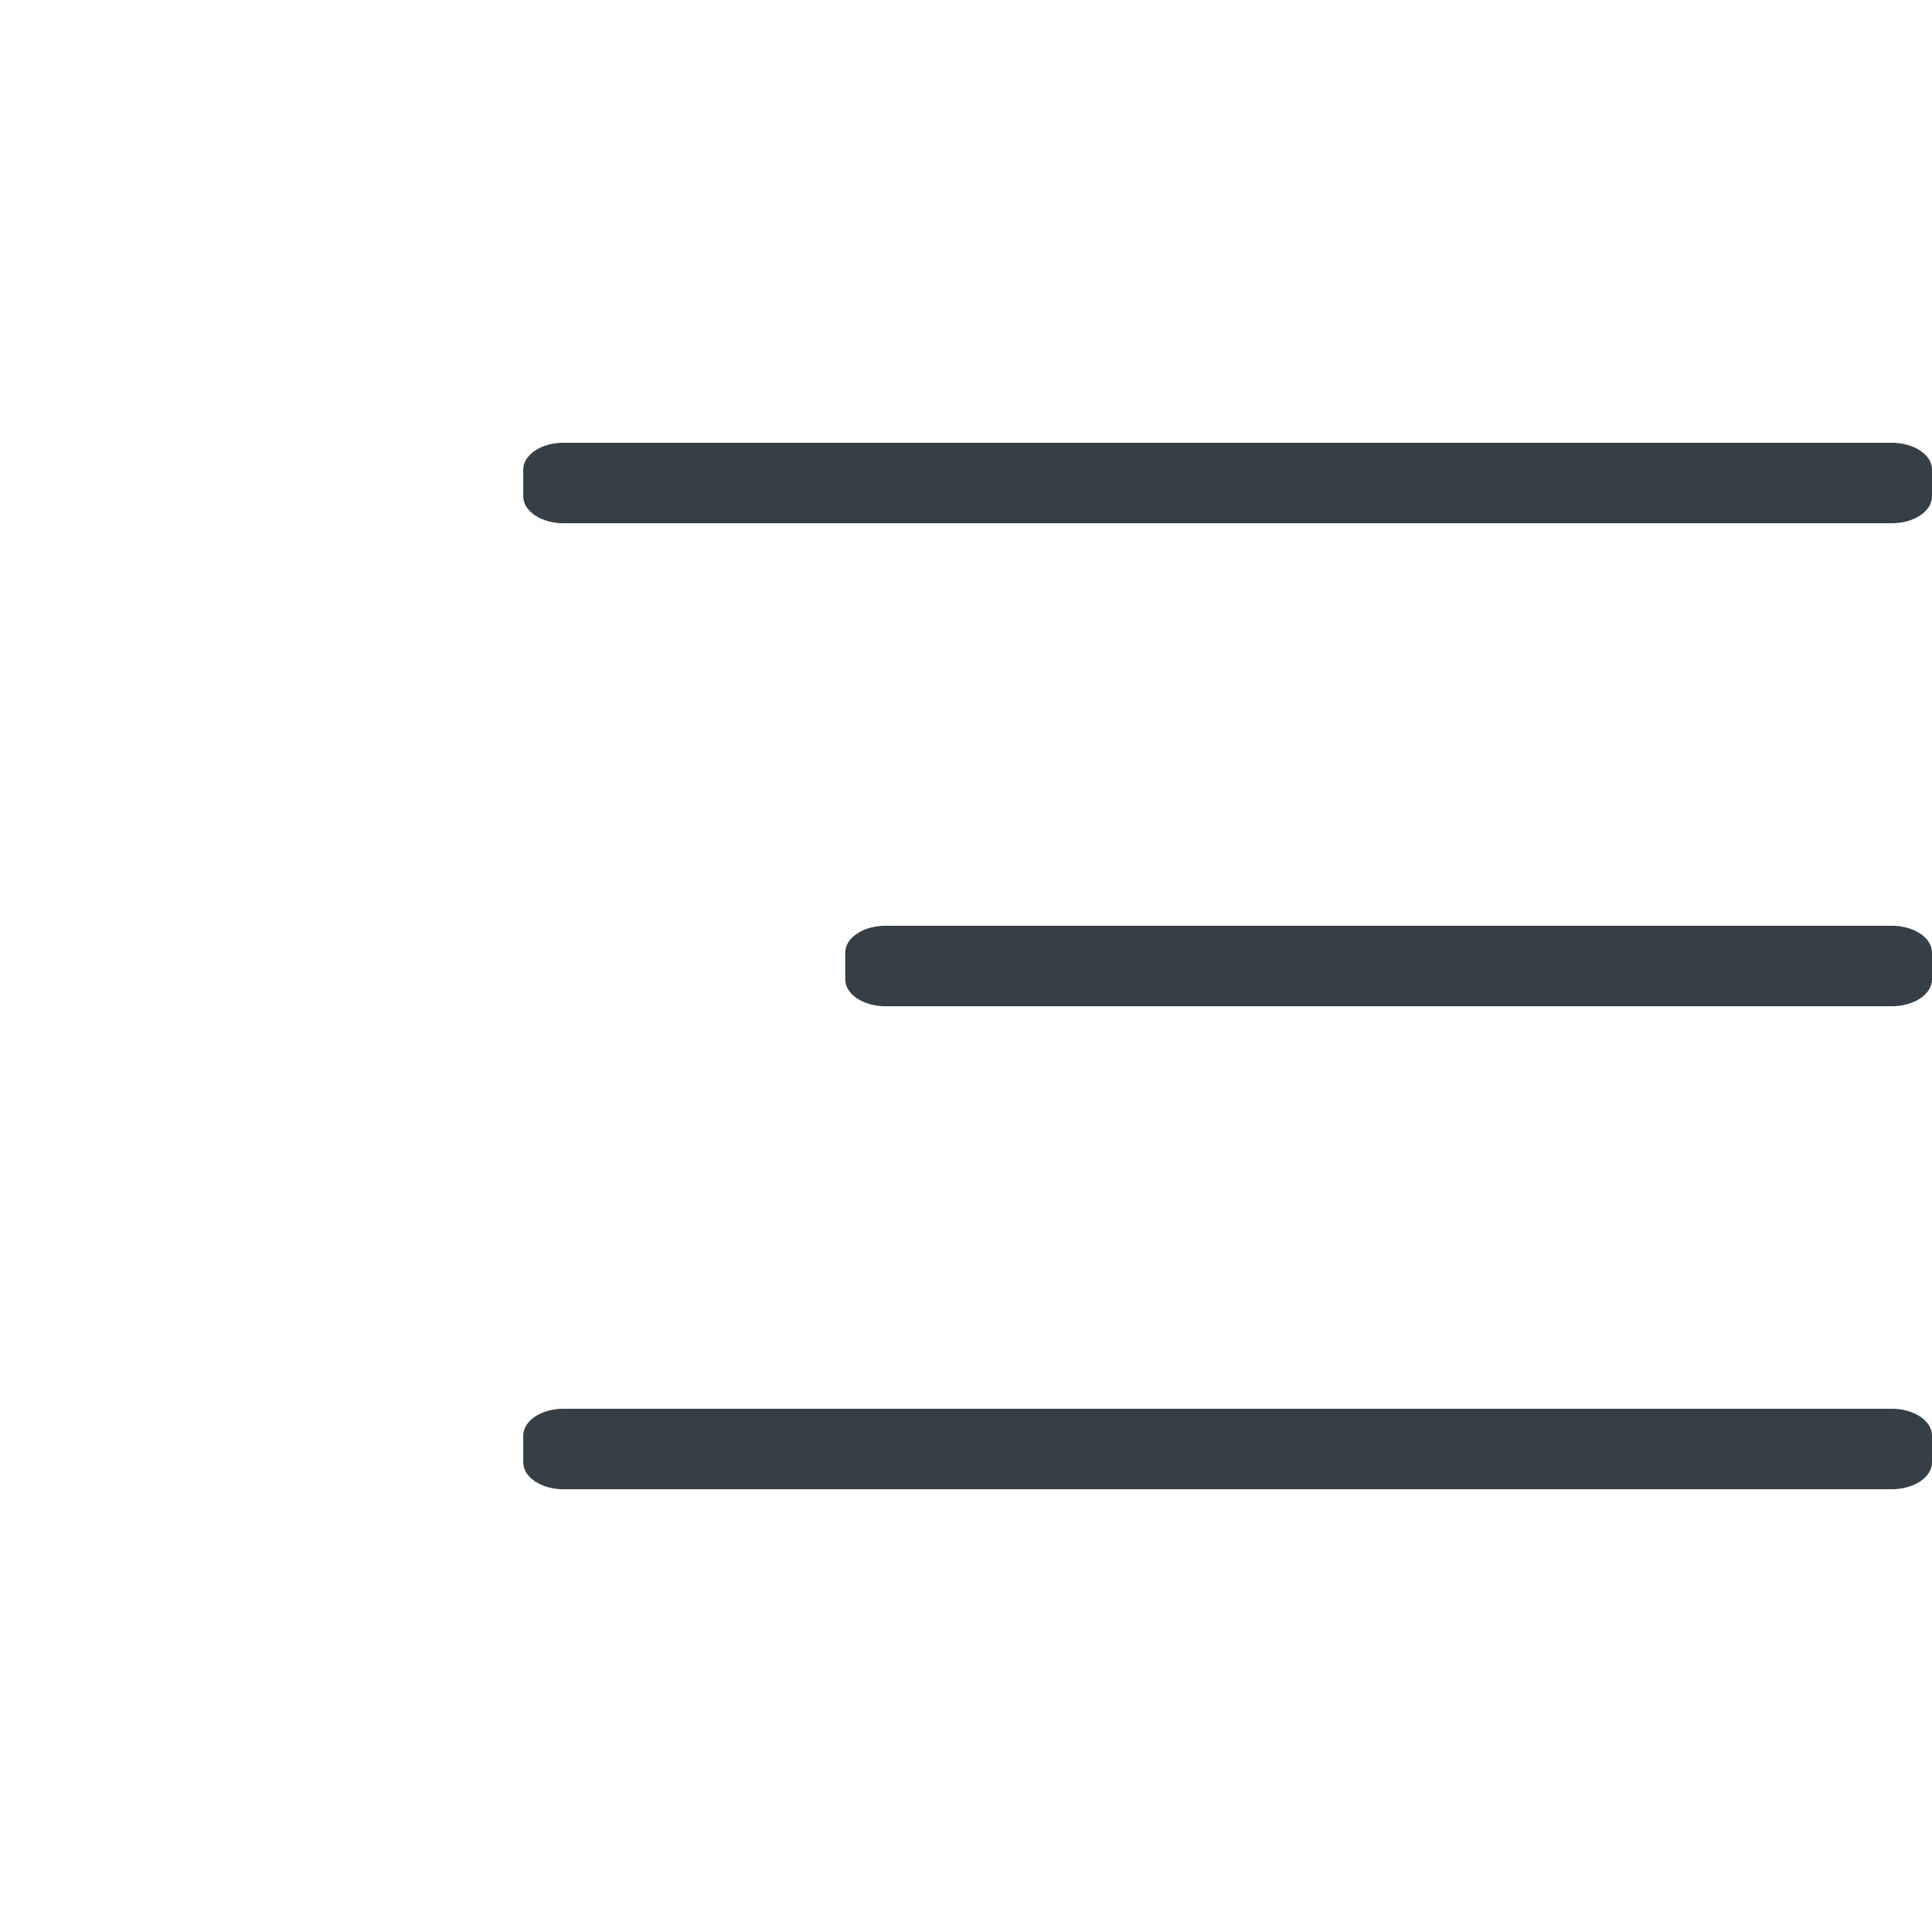
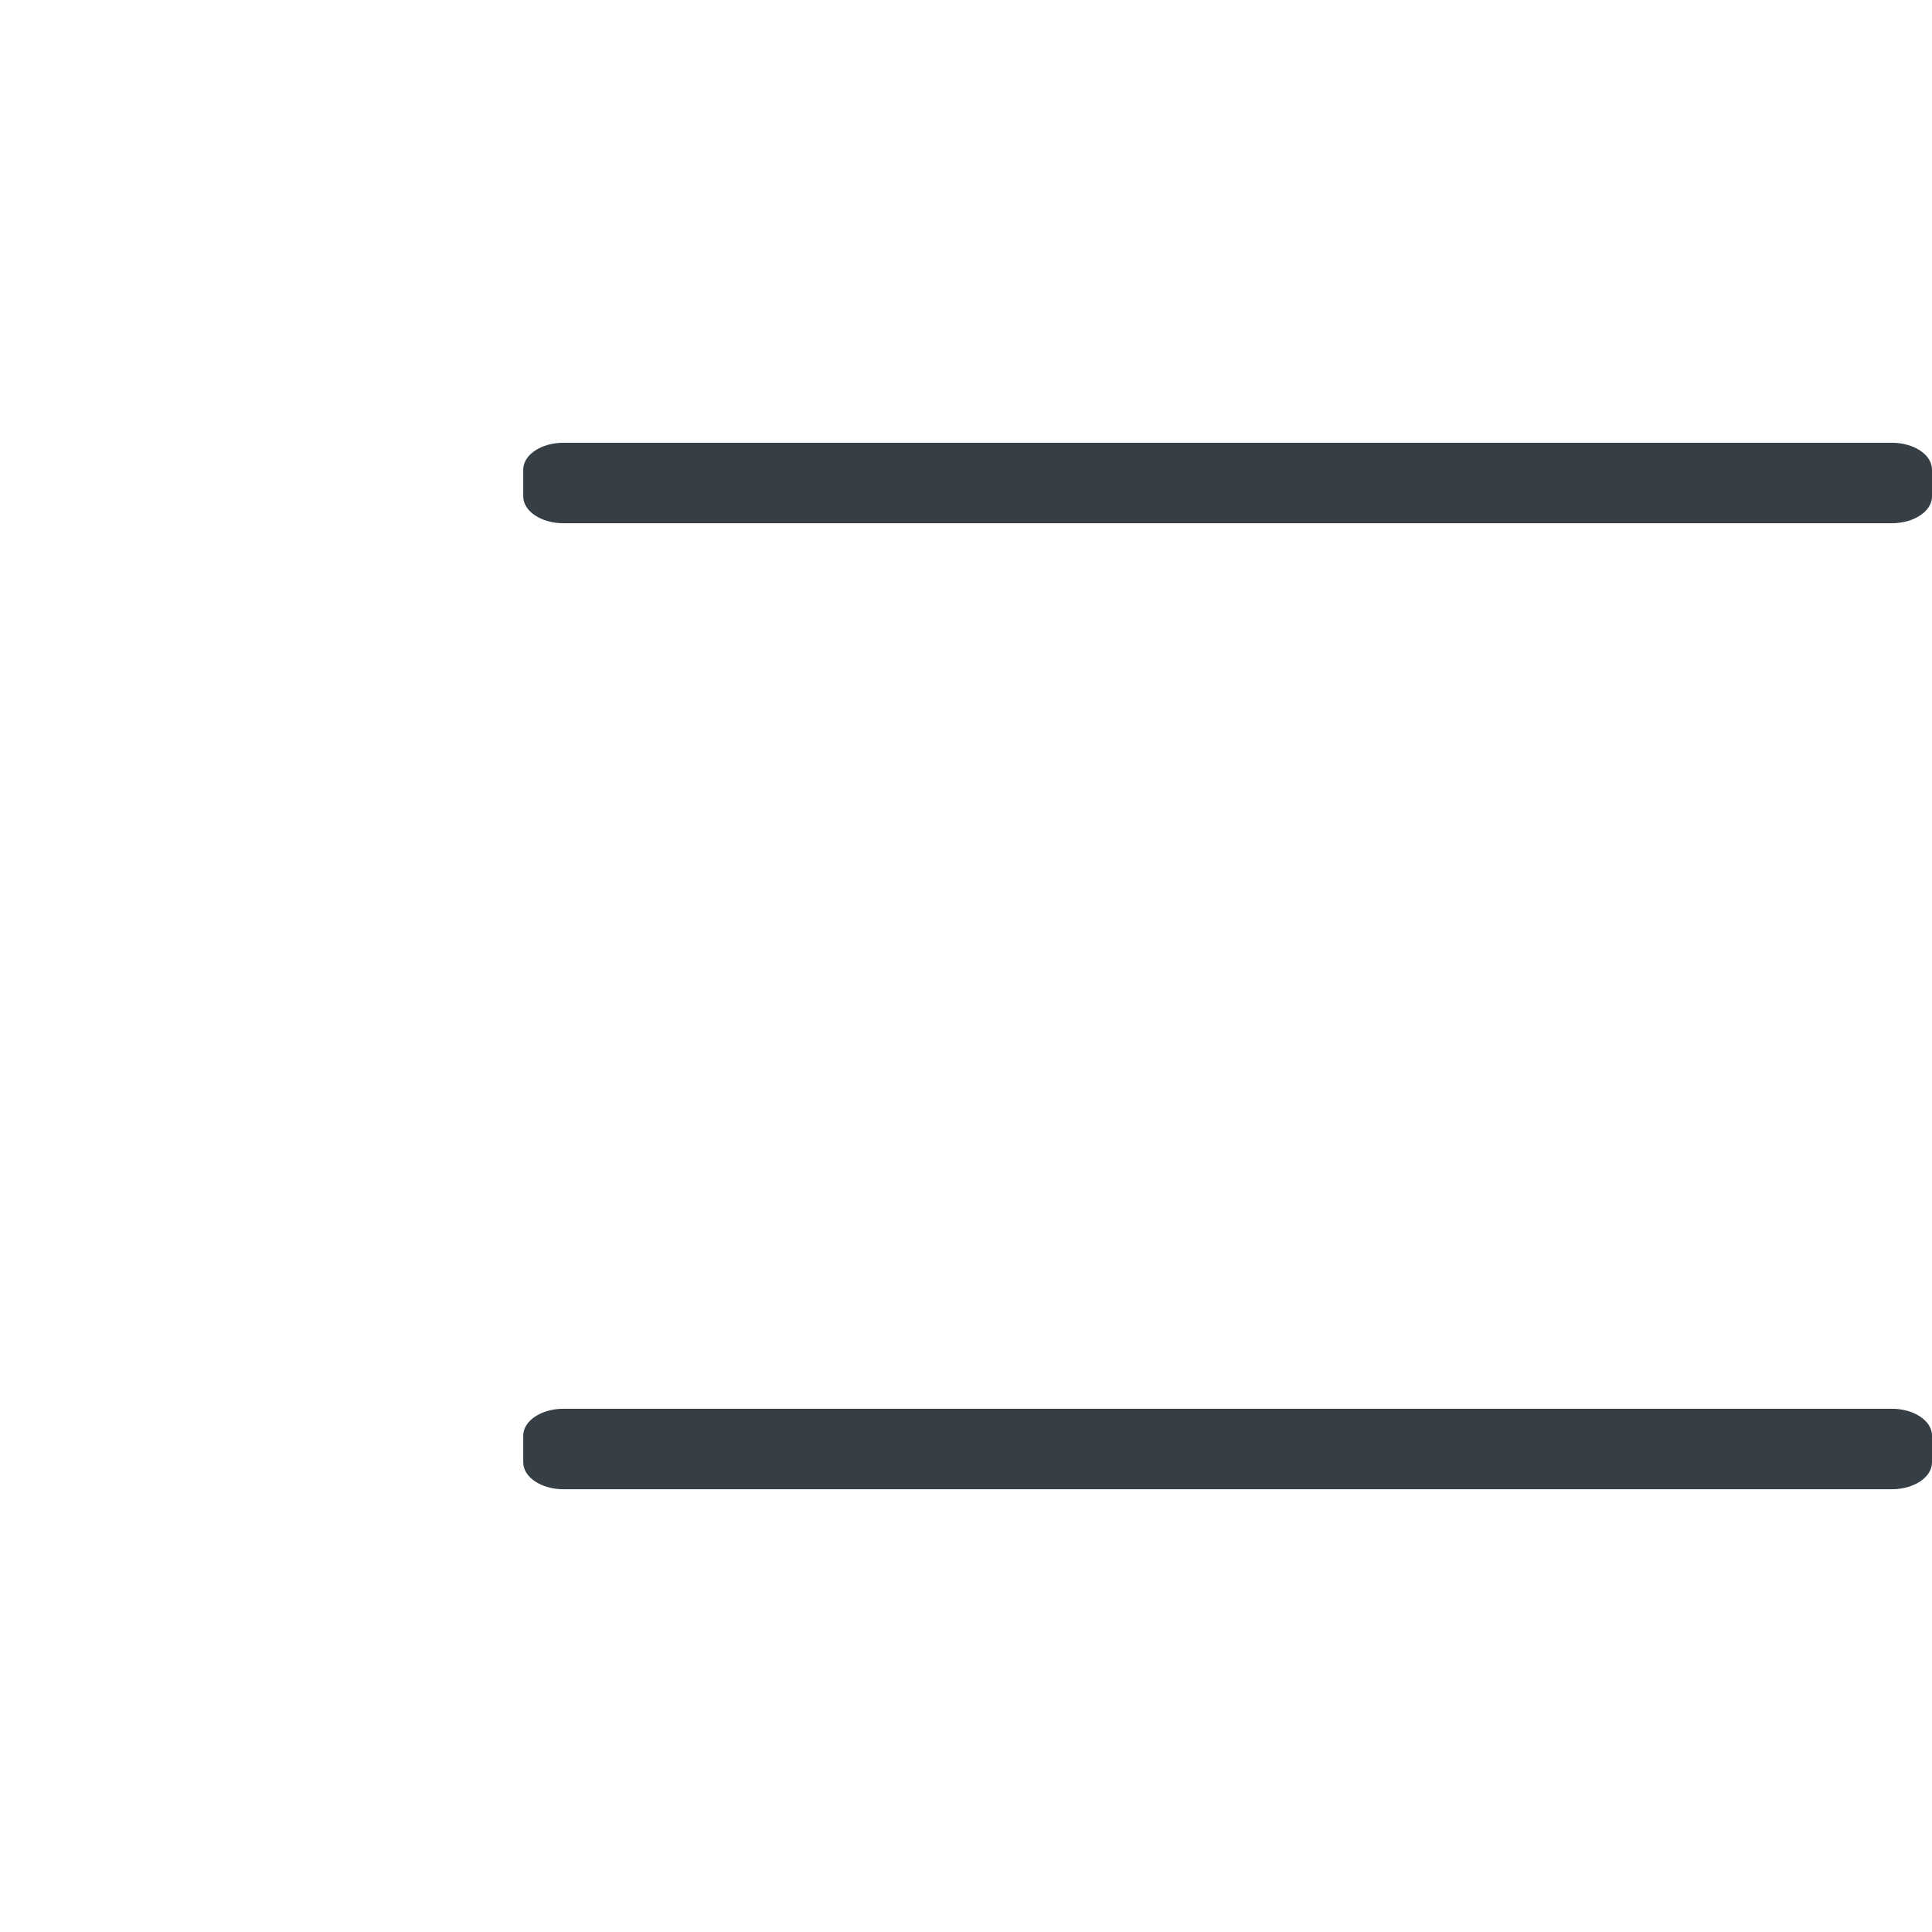
<svg xmlns="http://www.w3.org/2000/svg" width="96" height="96" viewBox="0 0 96 96" fill="none">
  <path d="M94 22H28C26.895 22 26 22.597 26 23.333V24.667C26 25.403 26.895 26 28 26H94C95.105 26 96 25.403 96 24.667V23.333C96 22.597 95.105 22 94 22Z" fill="#353F45" />
-   <path d="M94 46H44C42.895 46 42 46.597 42 47.333V48.667C42 49.403 42.895 50 44 50H94C95.105 50 96 49.403 96 48.667V47.333C96 46.597 95.105 46 94 46Z" fill="#353F45" />
  <path d="M94 70H28C26.895 70 26 70.597 26 71.333V72.667C26 73.403 26.895 74 28 74H94C95.105 74 96 73.403 96 72.667V71.333C96 70.597 95.105 70 94 70Z" fill="#353F45" />
</svg>